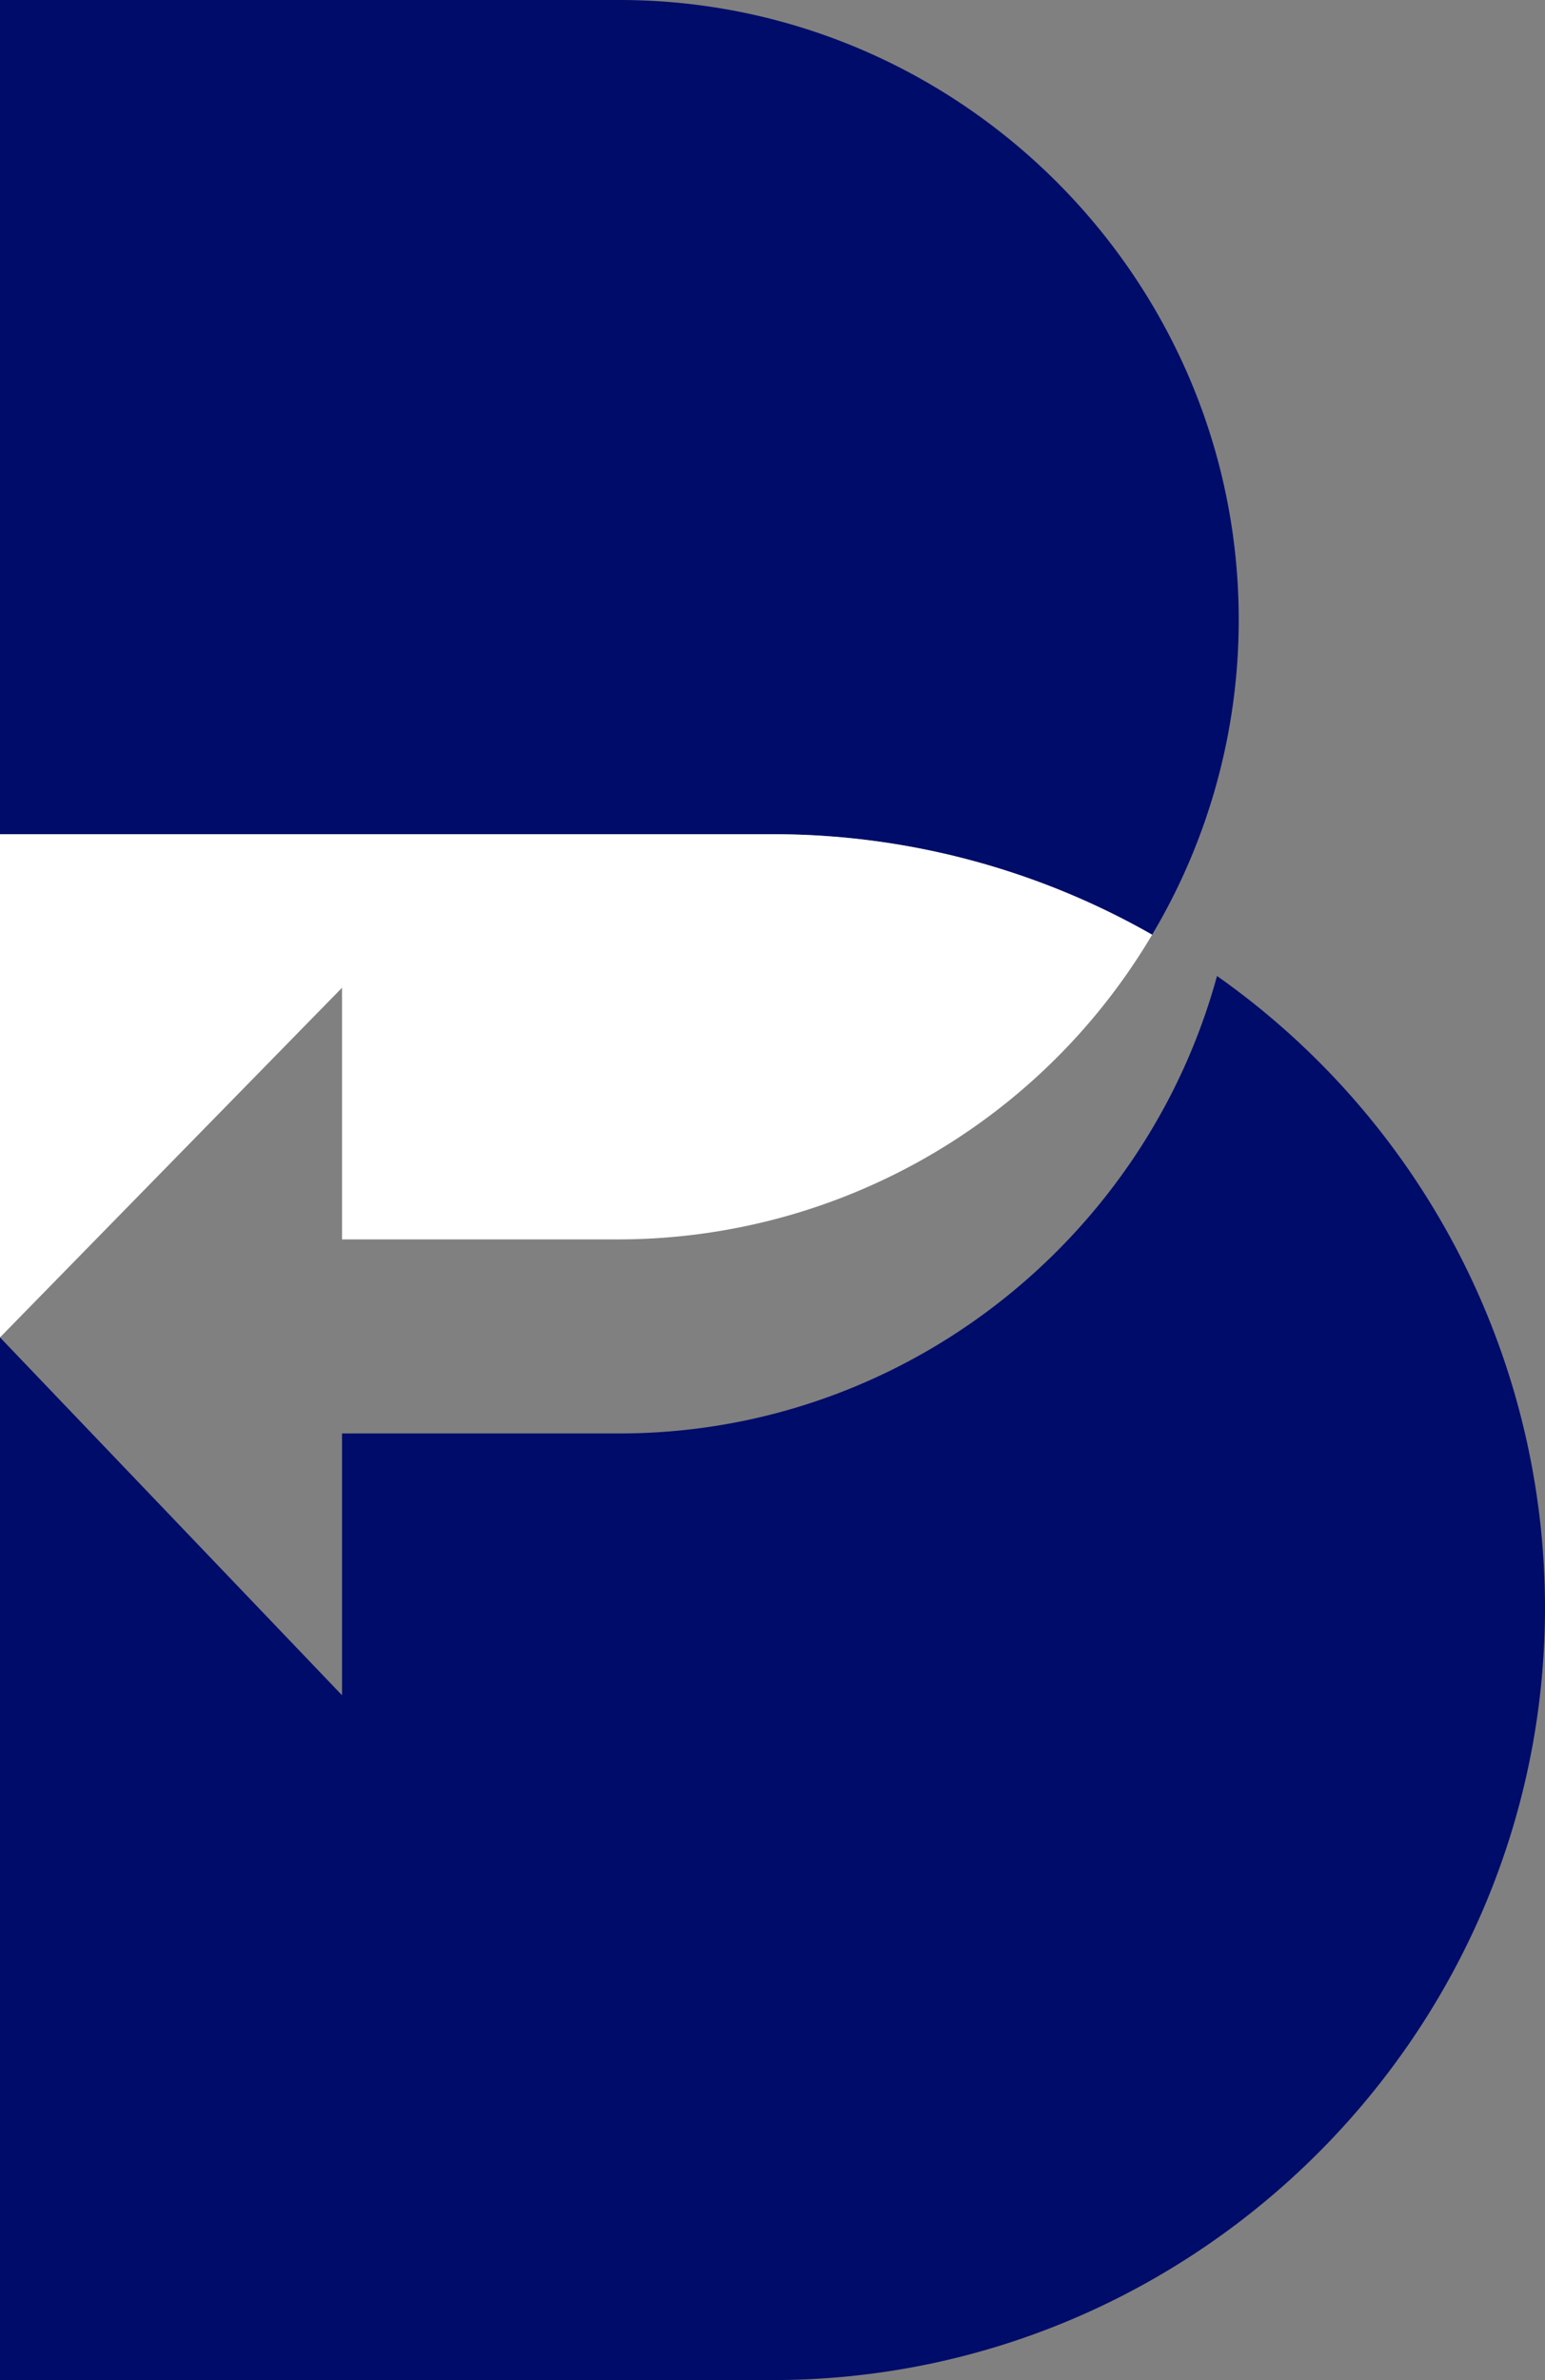
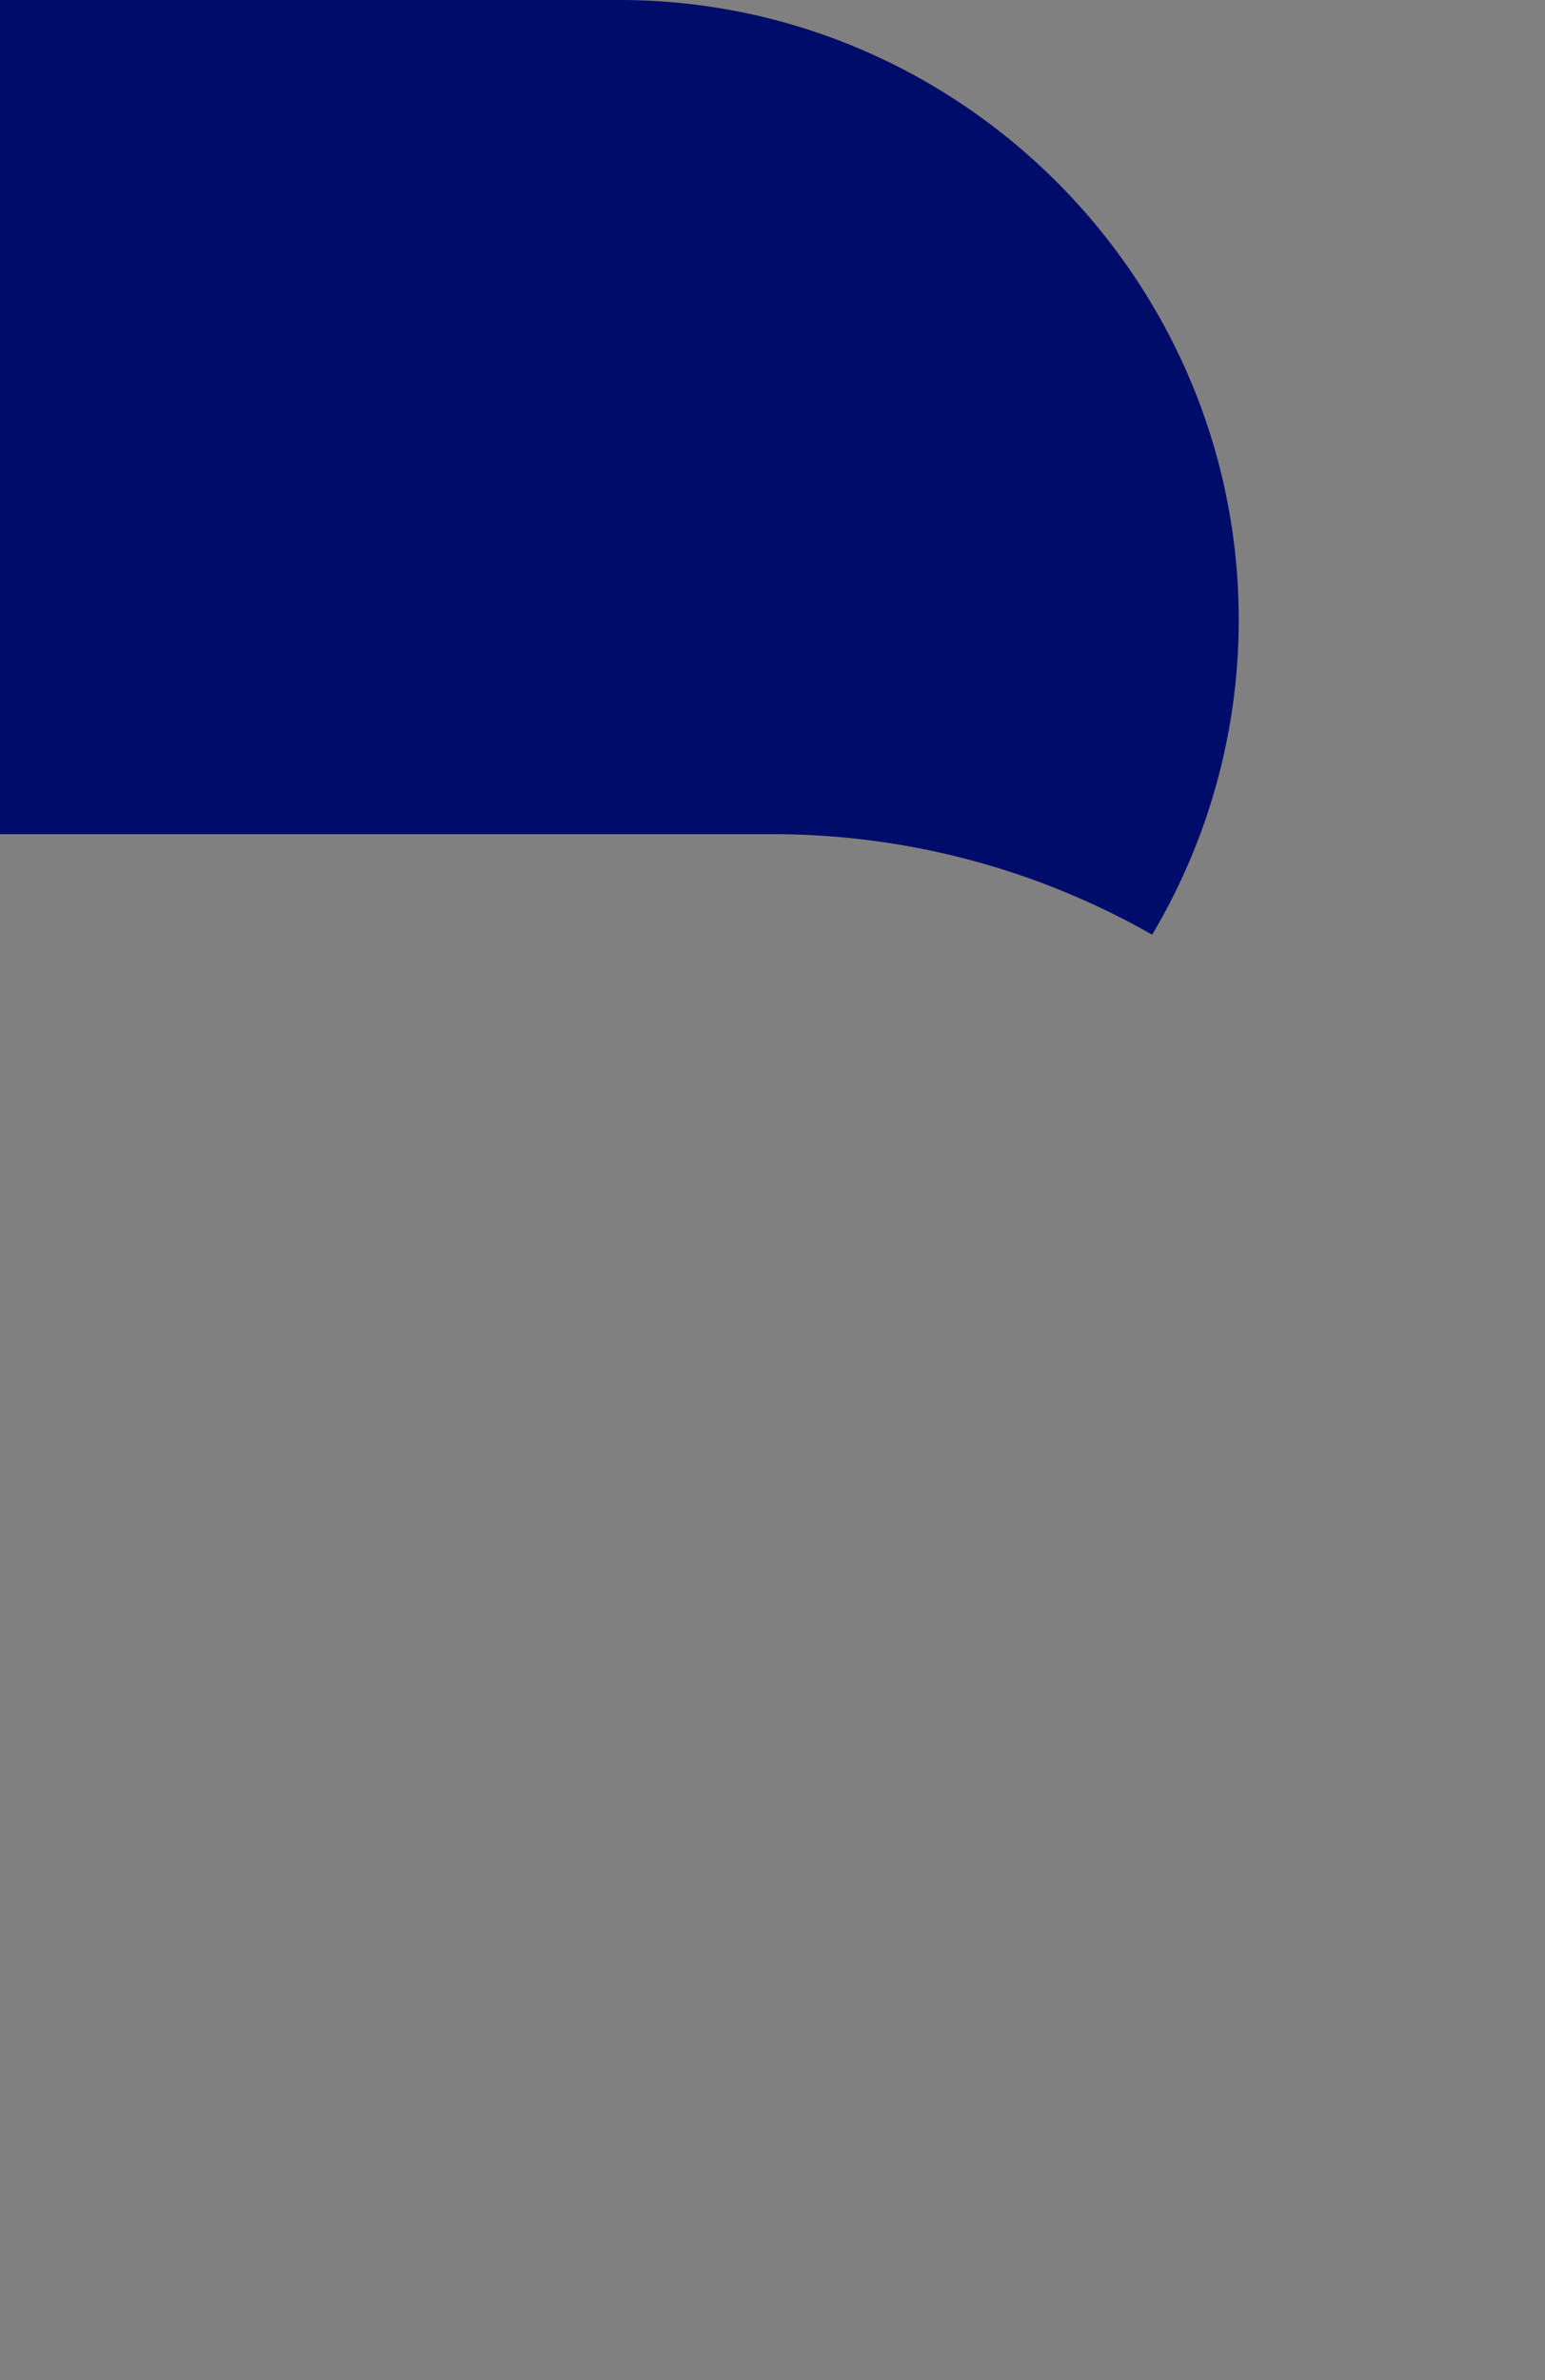
<svg xmlns="http://www.w3.org/2000/svg" width="332.544" height="512" viewBox="0 0 332.544 512">
  <rect x="0" y="0" width="332.544" height="512" fill="#808080" stroke="none" />
  <g id="Logo" transform="translate(0)">
    <path id="Caminho_1" data-name="Caminho 1" d="M0,0H133.313C206.633,0,266.62,59.988,266.62,133.308v0a132.2,132.2,0,0,1-18.639,67.76,164.809,164.809,0,0,0-81.709-21.617H0V0ZM247.919,201.175q-1.57,2.635-3.254,5.188Q246.349,203.811,247.919,201.175Zm-3.4,5.417q-1.649,2.492-3.408,4.9Q242.863,209.081,244.515,206.592Zm-3.723,5.333q-1.753,2.386-3.611,4.7Q239.037,214.316,240.792,211.925Zm-3.881,5.03q-1.821,2.246-3.734,4.415Q235.09,219.205,236.911,216.955Z" transform="translate(0)" fill="#000c69" fill-rule="evenodd" />
-     <path id="Caminho_2" data-name="Caminho 2" d="M261.947,1708.9a166.385,166.385,0,0,1,70.6,135.775h0c0,91.45-74.821,166.272-166.271,166.272H0v-224.3l73.619,76.985,0-56.32h59.694c61.258,0,113.2-41.879,128.636-98.418Z" transform="translate(0 -1498.948)" fill="#000c69" fill-rule="evenodd" />
-     <path id="Caminho_3" data-name="Caminho 3" d="M0,1568.928V1460.68H166.275a164.8,164.8,0,0,1,81.707,21.617,133.58,133.58,0,0,1-114.673,65.547H73.617V1493.71L0,1568.928Z" transform="translate(0 -1281.224)" fill="#fff" fill-rule="evenodd" />
  </g>
</svg>